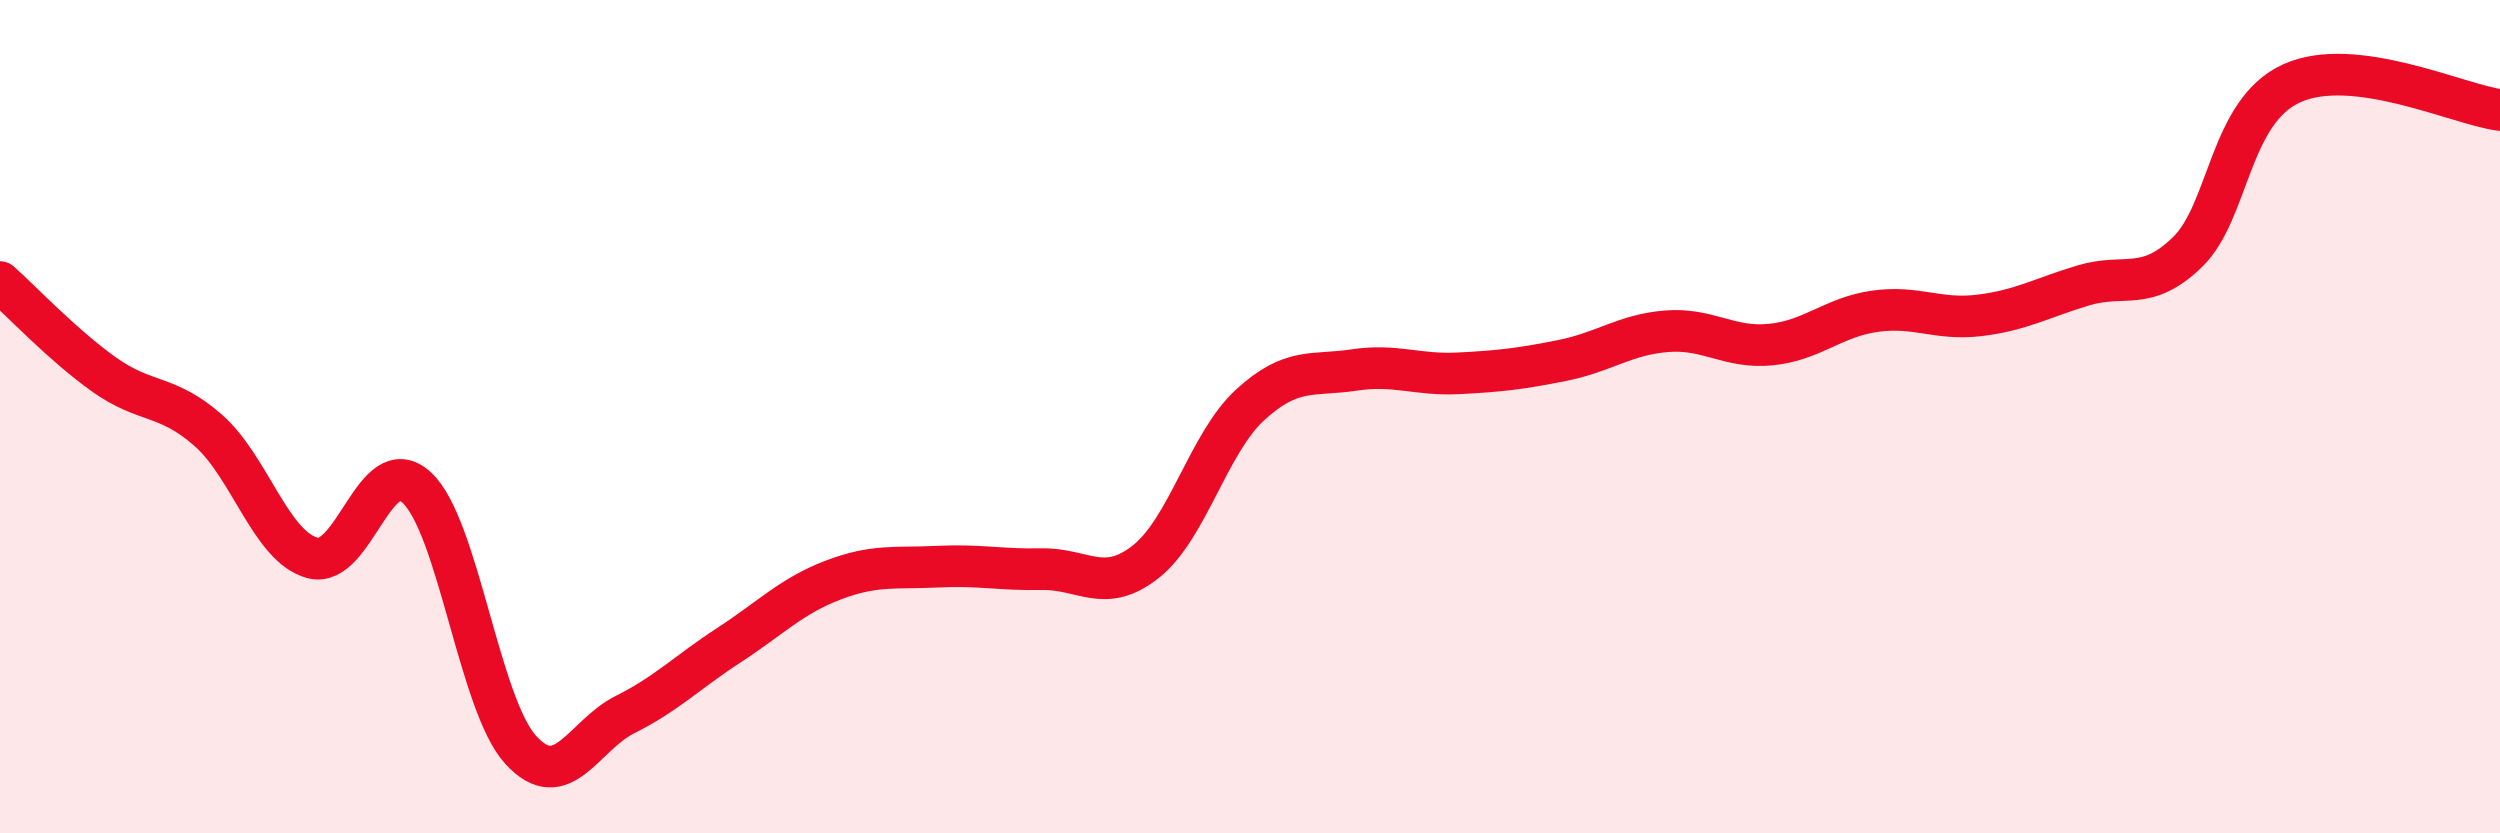
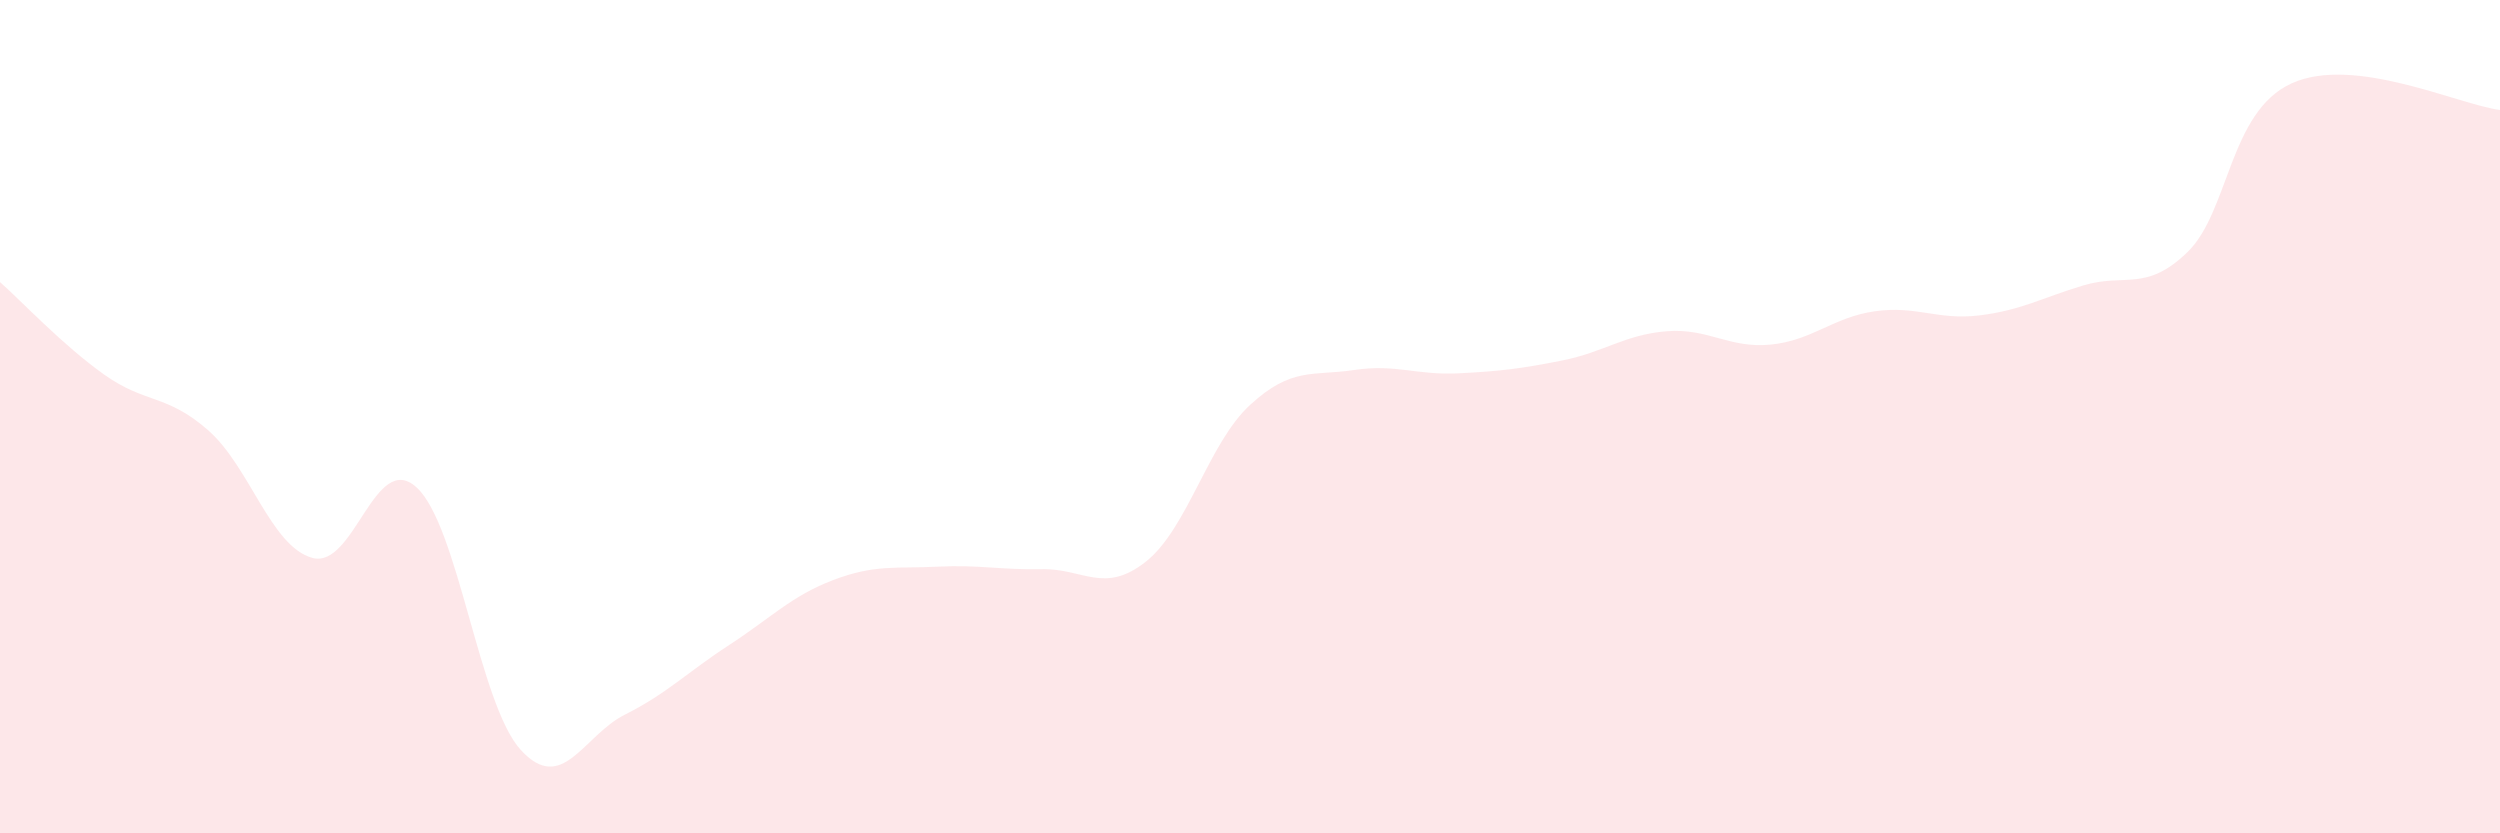
<svg xmlns="http://www.w3.org/2000/svg" width="60" height="20" viewBox="0 0 60 20">
  <path d="M 0,6.77 C 0.5,7.21 1.5,8.28 2.5,8.99 C 3.5,9.7 4,9.45 5,10.33 C 6,11.21 6.5,13.12 7.5,13.39 C 8.5,13.66 9,10.78 10,11.7 C 11,12.62 11.5,16.91 12.5,18 C 13.5,19.09 14,17.65 15,17.15 C 16,16.65 16.5,16.13 17.5,15.48 C 18.5,14.83 19,14.3 20,13.92 C 21,13.54 21.5,13.65 22.5,13.6 C 23.5,13.55 24,13.68 25,13.66 C 26,13.64 26.5,14.27 27.5,13.48 C 28.5,12.69 29,10.64 30,9.72 C 31,8.8 31.5,9.03 32.5,8.88 C 33.5,8.73 34,9.01 35,8.96 C 36,8.91 36.5,8.85 37.5,8.65 C 38.5,8.45 39,8.03 40,7.95 C 41,7.87 41.5,8.37 42.5,8.27 C 43.5,8.17 44,7.61 45,7.47 C 46,7.33 46.5,7.69 47.5,7.57 C 48.5,7.45 49,7.15 50,6.85 C 51,6.55 51.5,7.02 52.5,6.05 C 53.5,5.08 53.5,2.68 55,2 C 56.5,1.32 59,2.51 60,2.64L60 20L0 20Z" fill="#EB0A25" opacity="0.1" stroke-linecap="round" stroke-linejoin="round" />
-   <path d="M 0,6.77 C 0.5,7.21 1.5,8.28 2.5,8.99 C 3.5,9.7 4,9.45 5,10.33 C 6,11.21 6.5,13.12 7.5,13.39 C 8.5,13.66 9,10.78 10,11.7 C 11,12.62 11.5,16.91 12.5,18 C 13.5,19.09 14,17.65 15,17.15 C 16,16.65 16.5,16.13 17.5,15.48 C 18.5,14.83 19,14.3 20,13.92 C 21,13.54 21.5,13.65 22.5,13.6 C 23.5,13.55 24,13.68 25,13.66 C 26,13.64 26.5,14.27 27.5,13.48 C 28.5,12.69 29,10.64 30,9.72 C 31,8.8 31.5,9.03 32.5,8.88 C 33.5,8.73 34,9.01 35,8.96 C 36,8.91 36.5,8.85 37.5,8.65 C 38.5,8.45 39,8.03 40,7.95 C 41,7.87 41.5,8.37 42.5,8.27 C 43.5,8.17 44,7.61 45,7.47 C 46,7.33 46.5,7.69 47.5,7.57 C 48.5,7.45 49,7.15 50,6.85 C 51,6.55 51.5,7.02 52.5,6.05 C 53.5,5.08 53.5,2.68 55,2 C 56.5,1.32 59,2.51 60,2.64" stroke="#EB0A25" stroke-width="1" fill="none" stroke-linecap="round" stroke-linejoin="round" />
</svg>